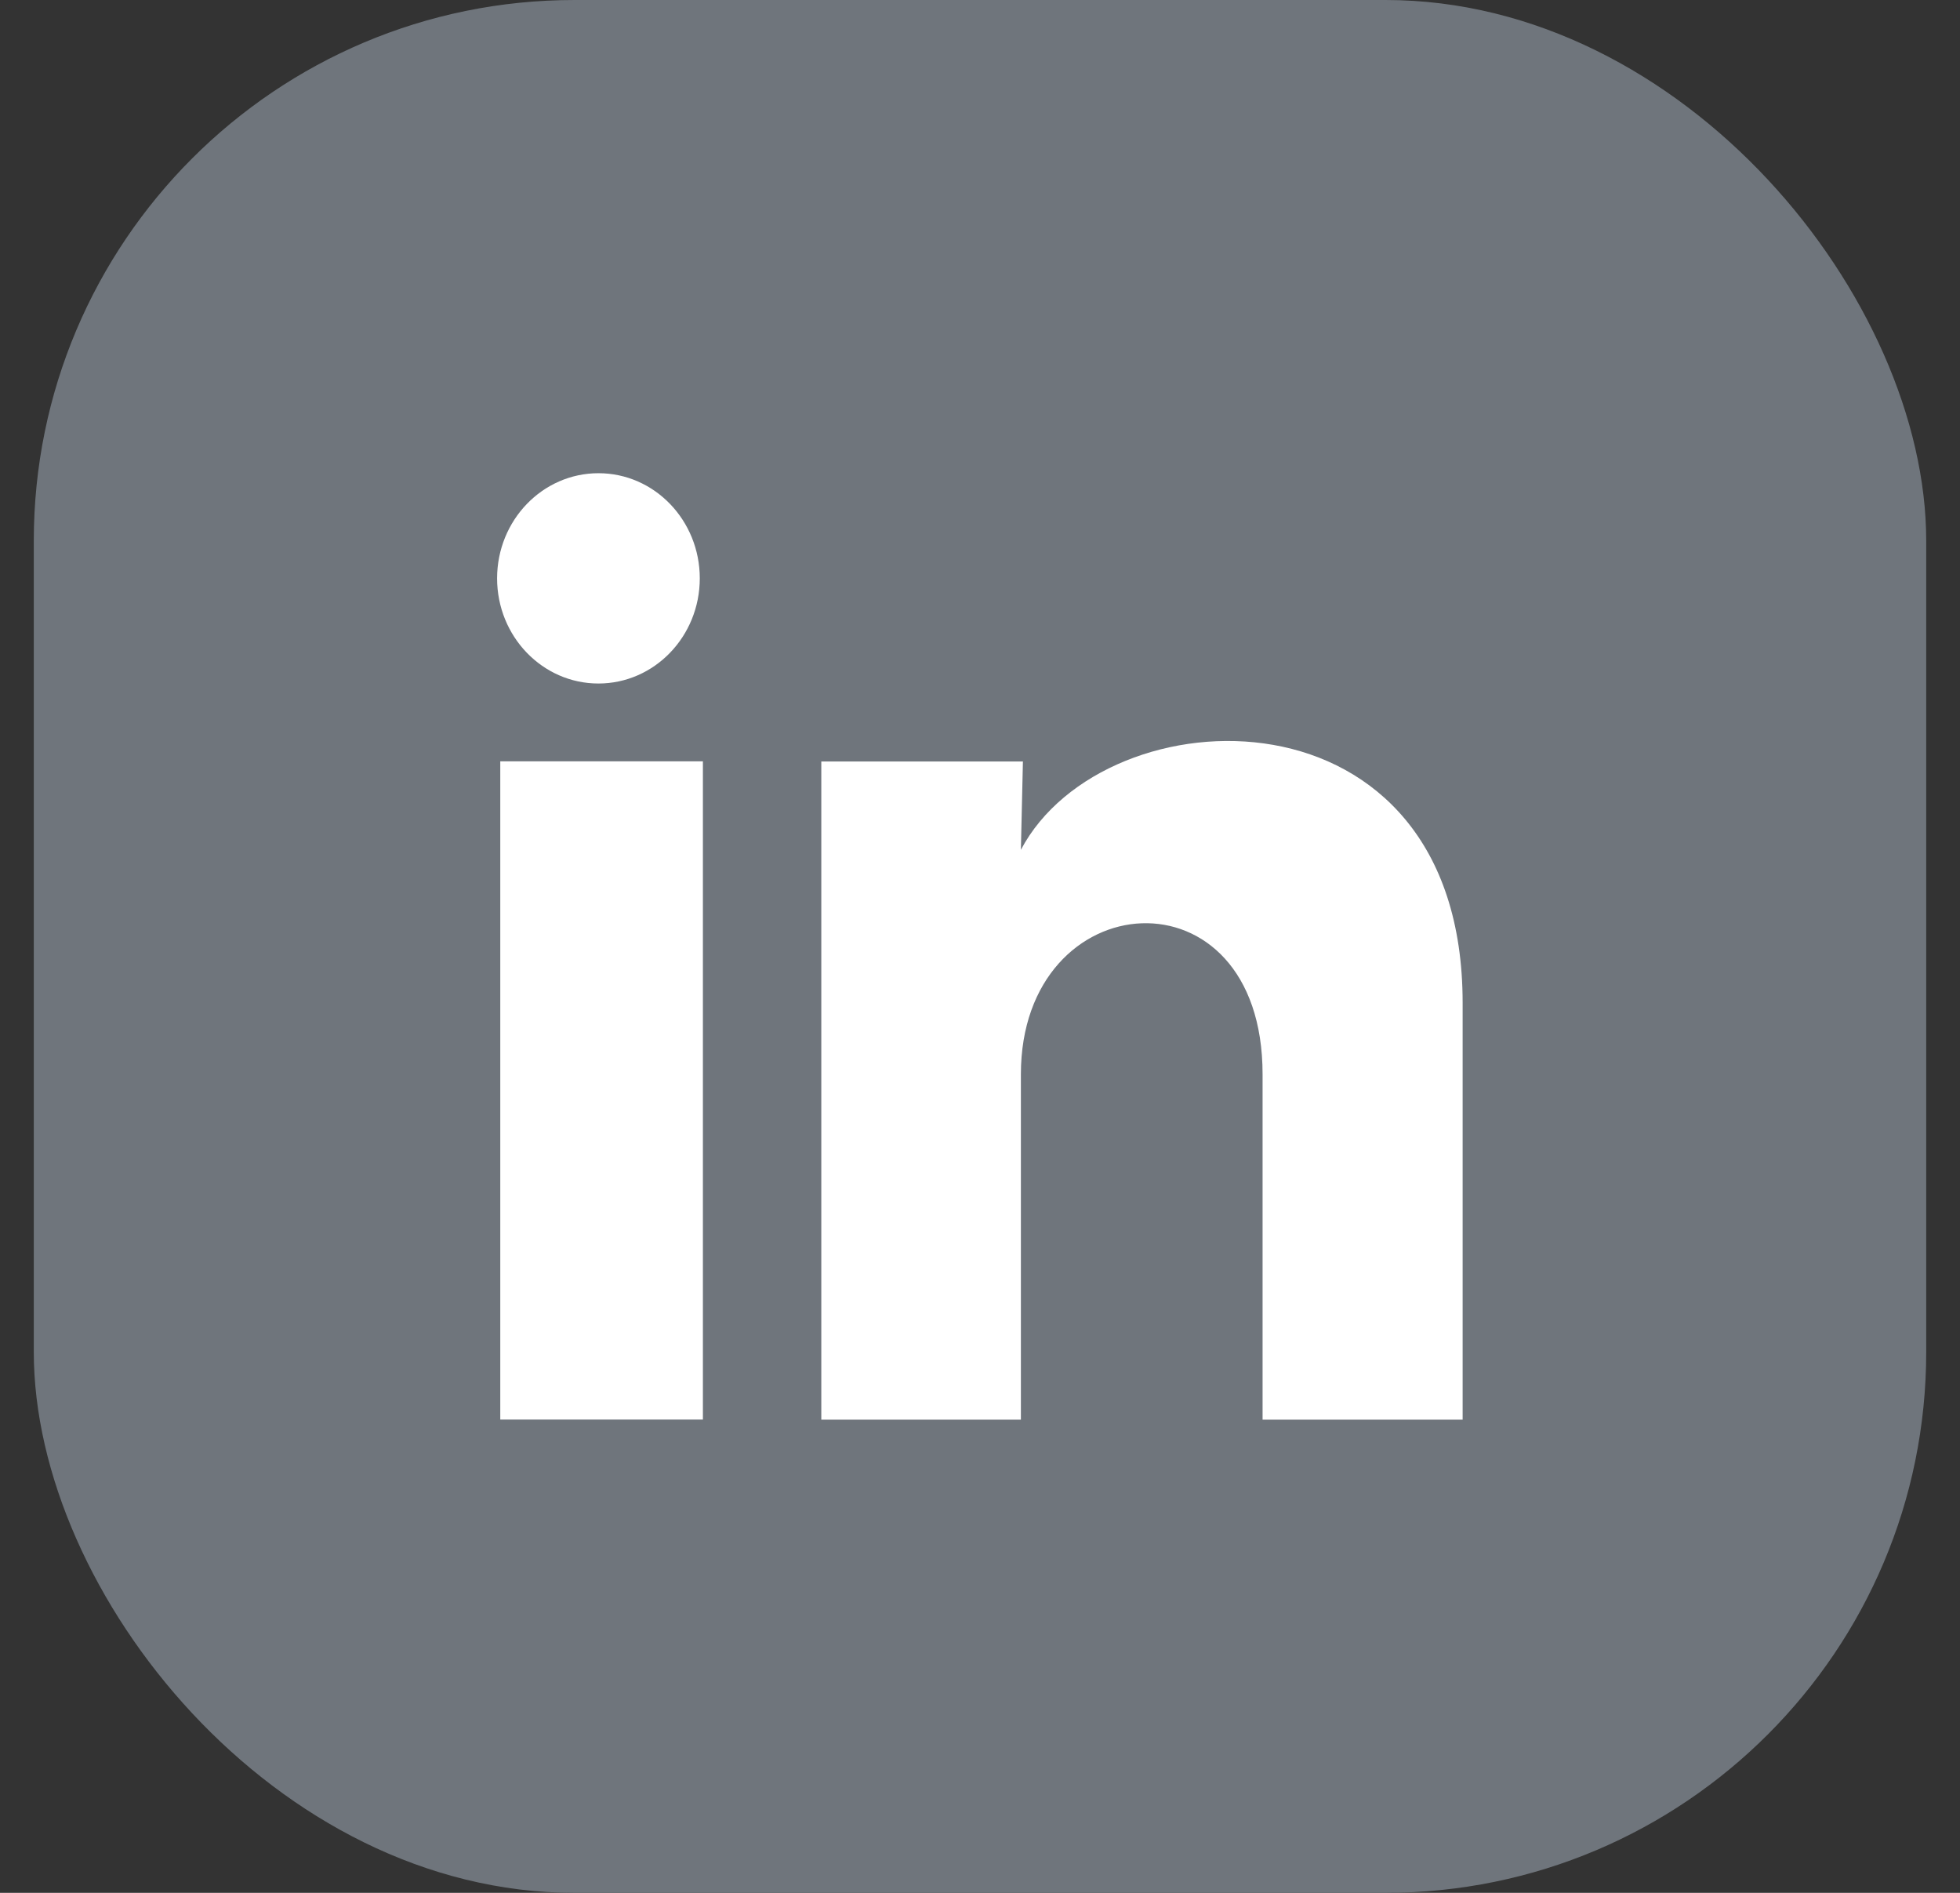
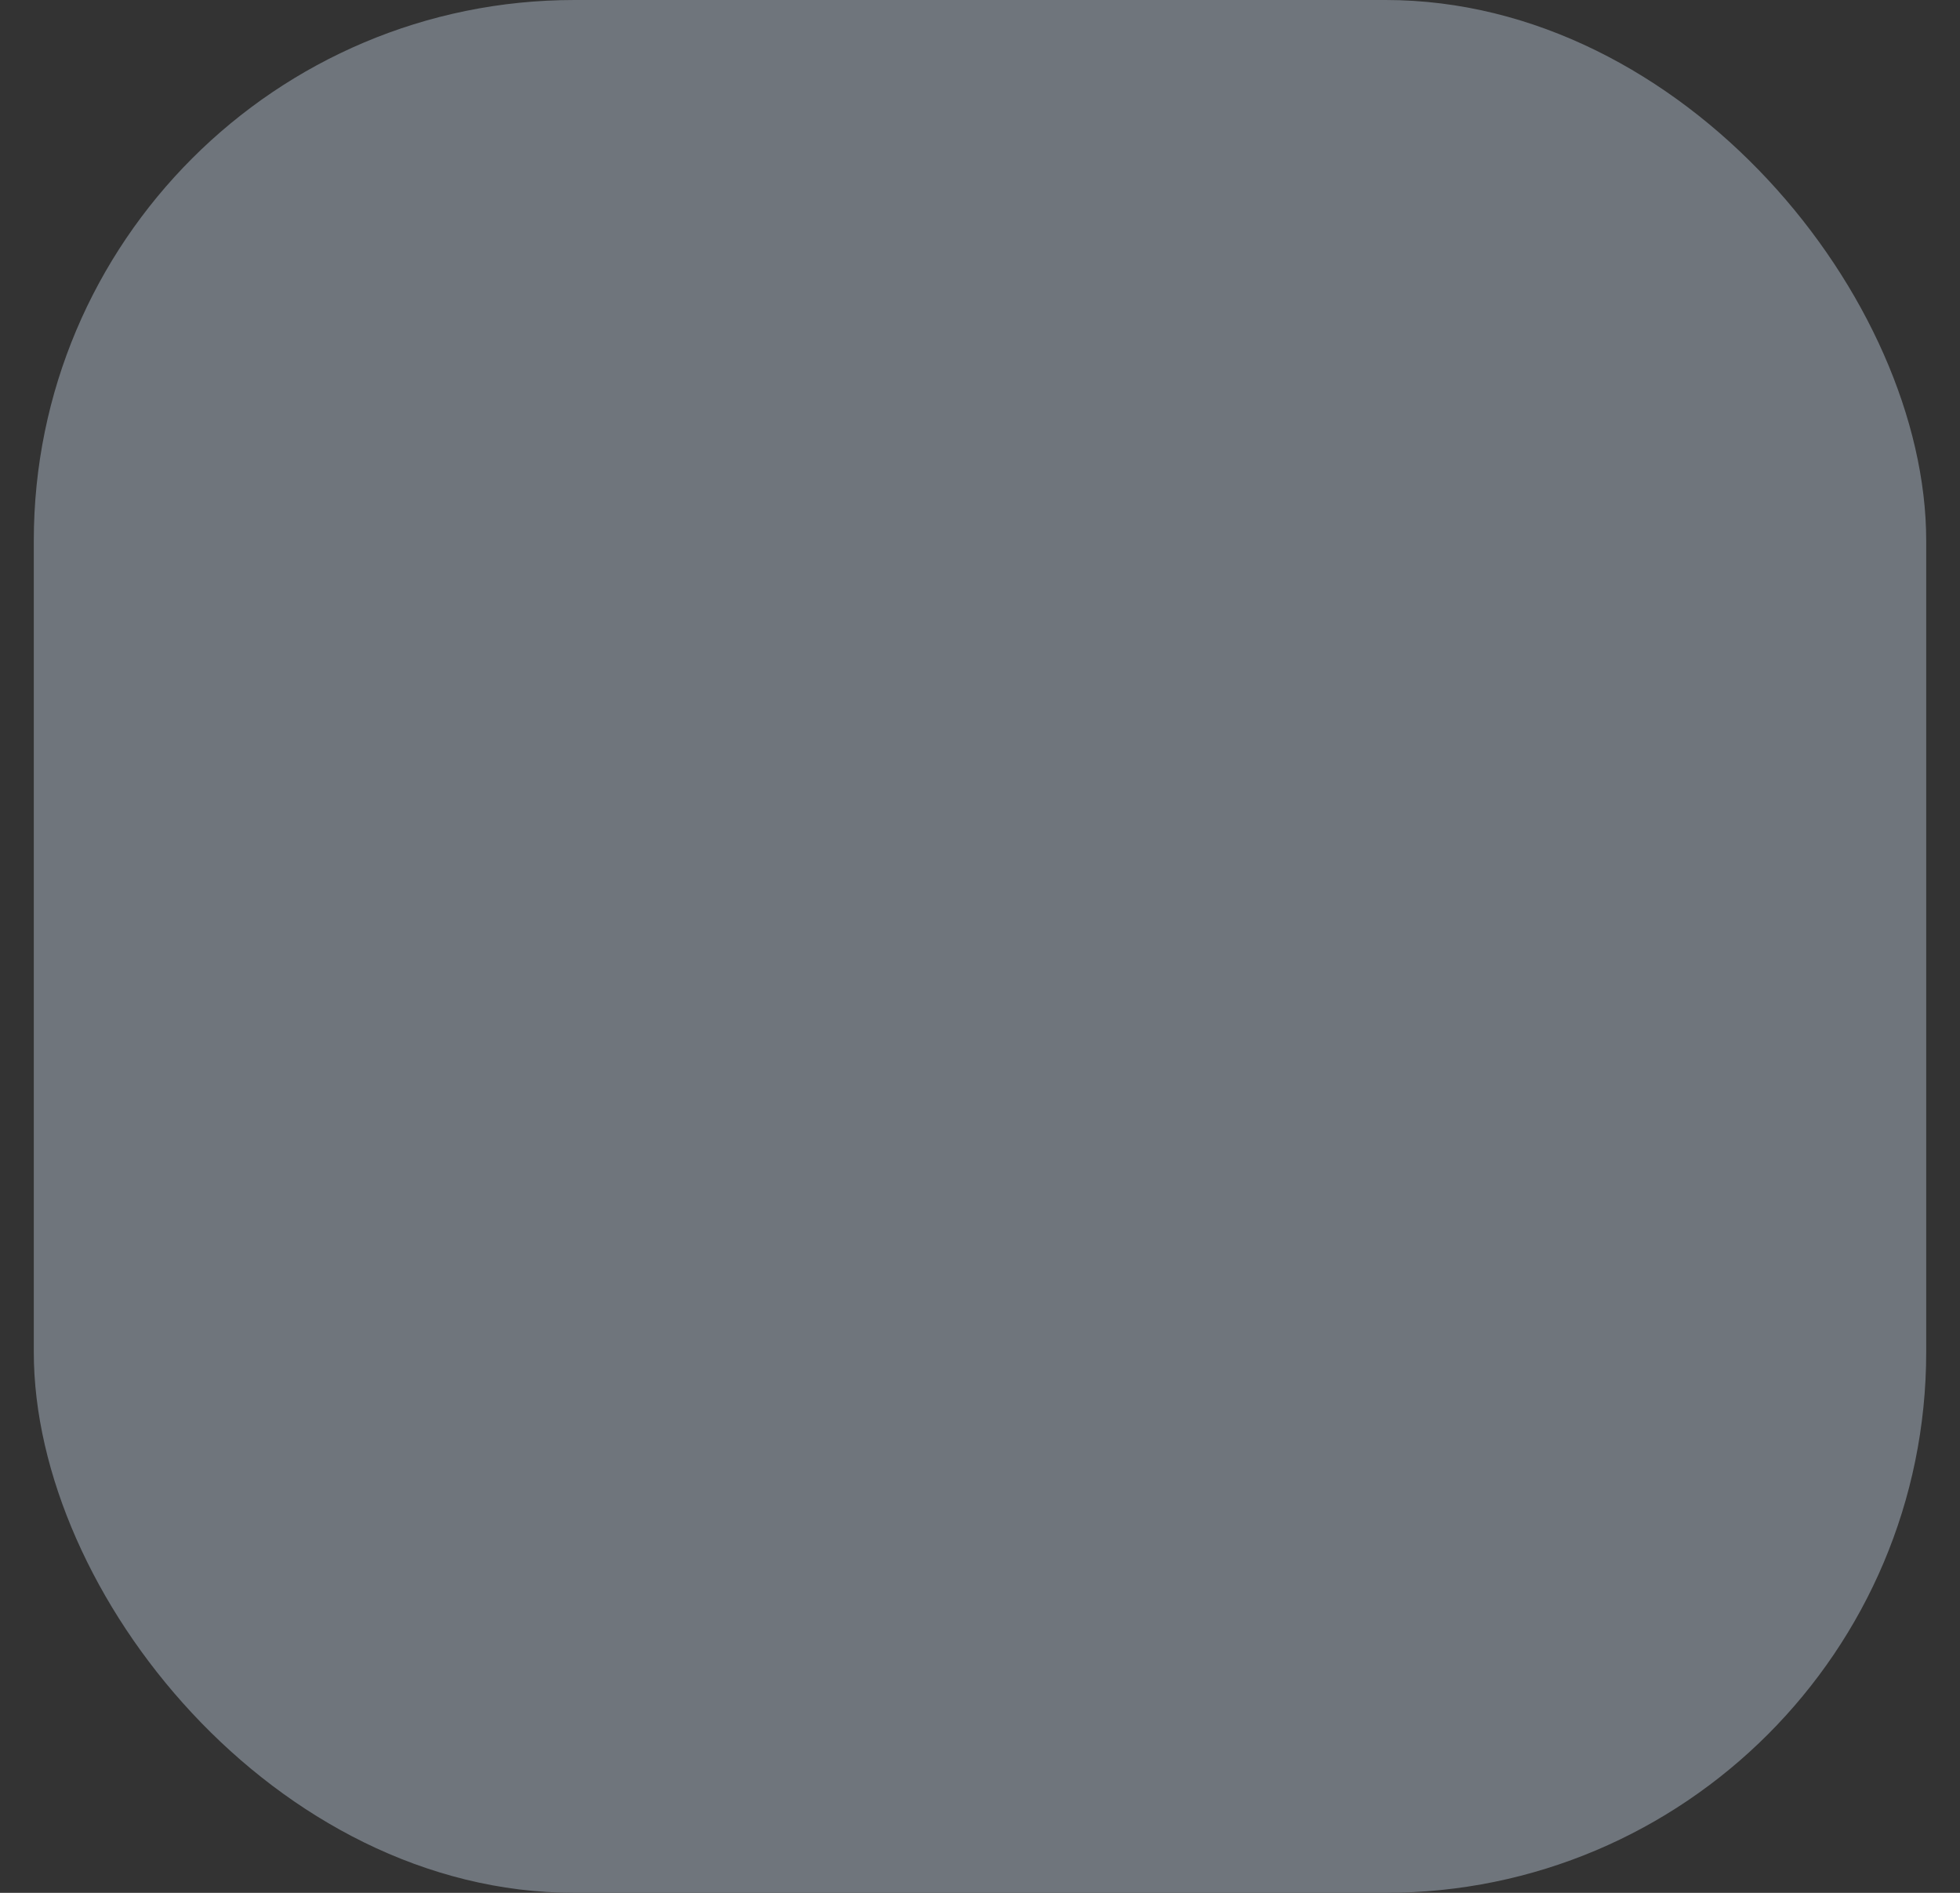
<svg xmlns="http://www.w3.org/2000/svg" width="29" height="28" viewBox="0 0 29 28" fill="none">
  <rect x="0" y="0" width="29" height="28" fill="#333333" stroke="none" />
  <rect x="0.5" width="28" height="28" rx="8" fill="#6F757C" />
-   <path fill-rule="evenodd" clip-rule="evenodd" d="M10.354 8.556C10.353 9.415 9.682 10.111 8.854 10.111C8.026 10.111 7.355 9.414 7.355 8.555C7.356 7.696 8.027 7 8.855 7C9.683 7 10.354 7.697 10.354 8.556ZM10.4 11.262H7.402V20.999H10.4V11.262ZM12.152 11.264H15.135L15.105 12.571C16.35 10.214 21.641 10.035 21.641 14.834V21.001H18.681V15.892C18.681 12.781 15.105 13.045 15.105 15.892V21.001H12.152V11.264Z" fill="white" />
</svg>